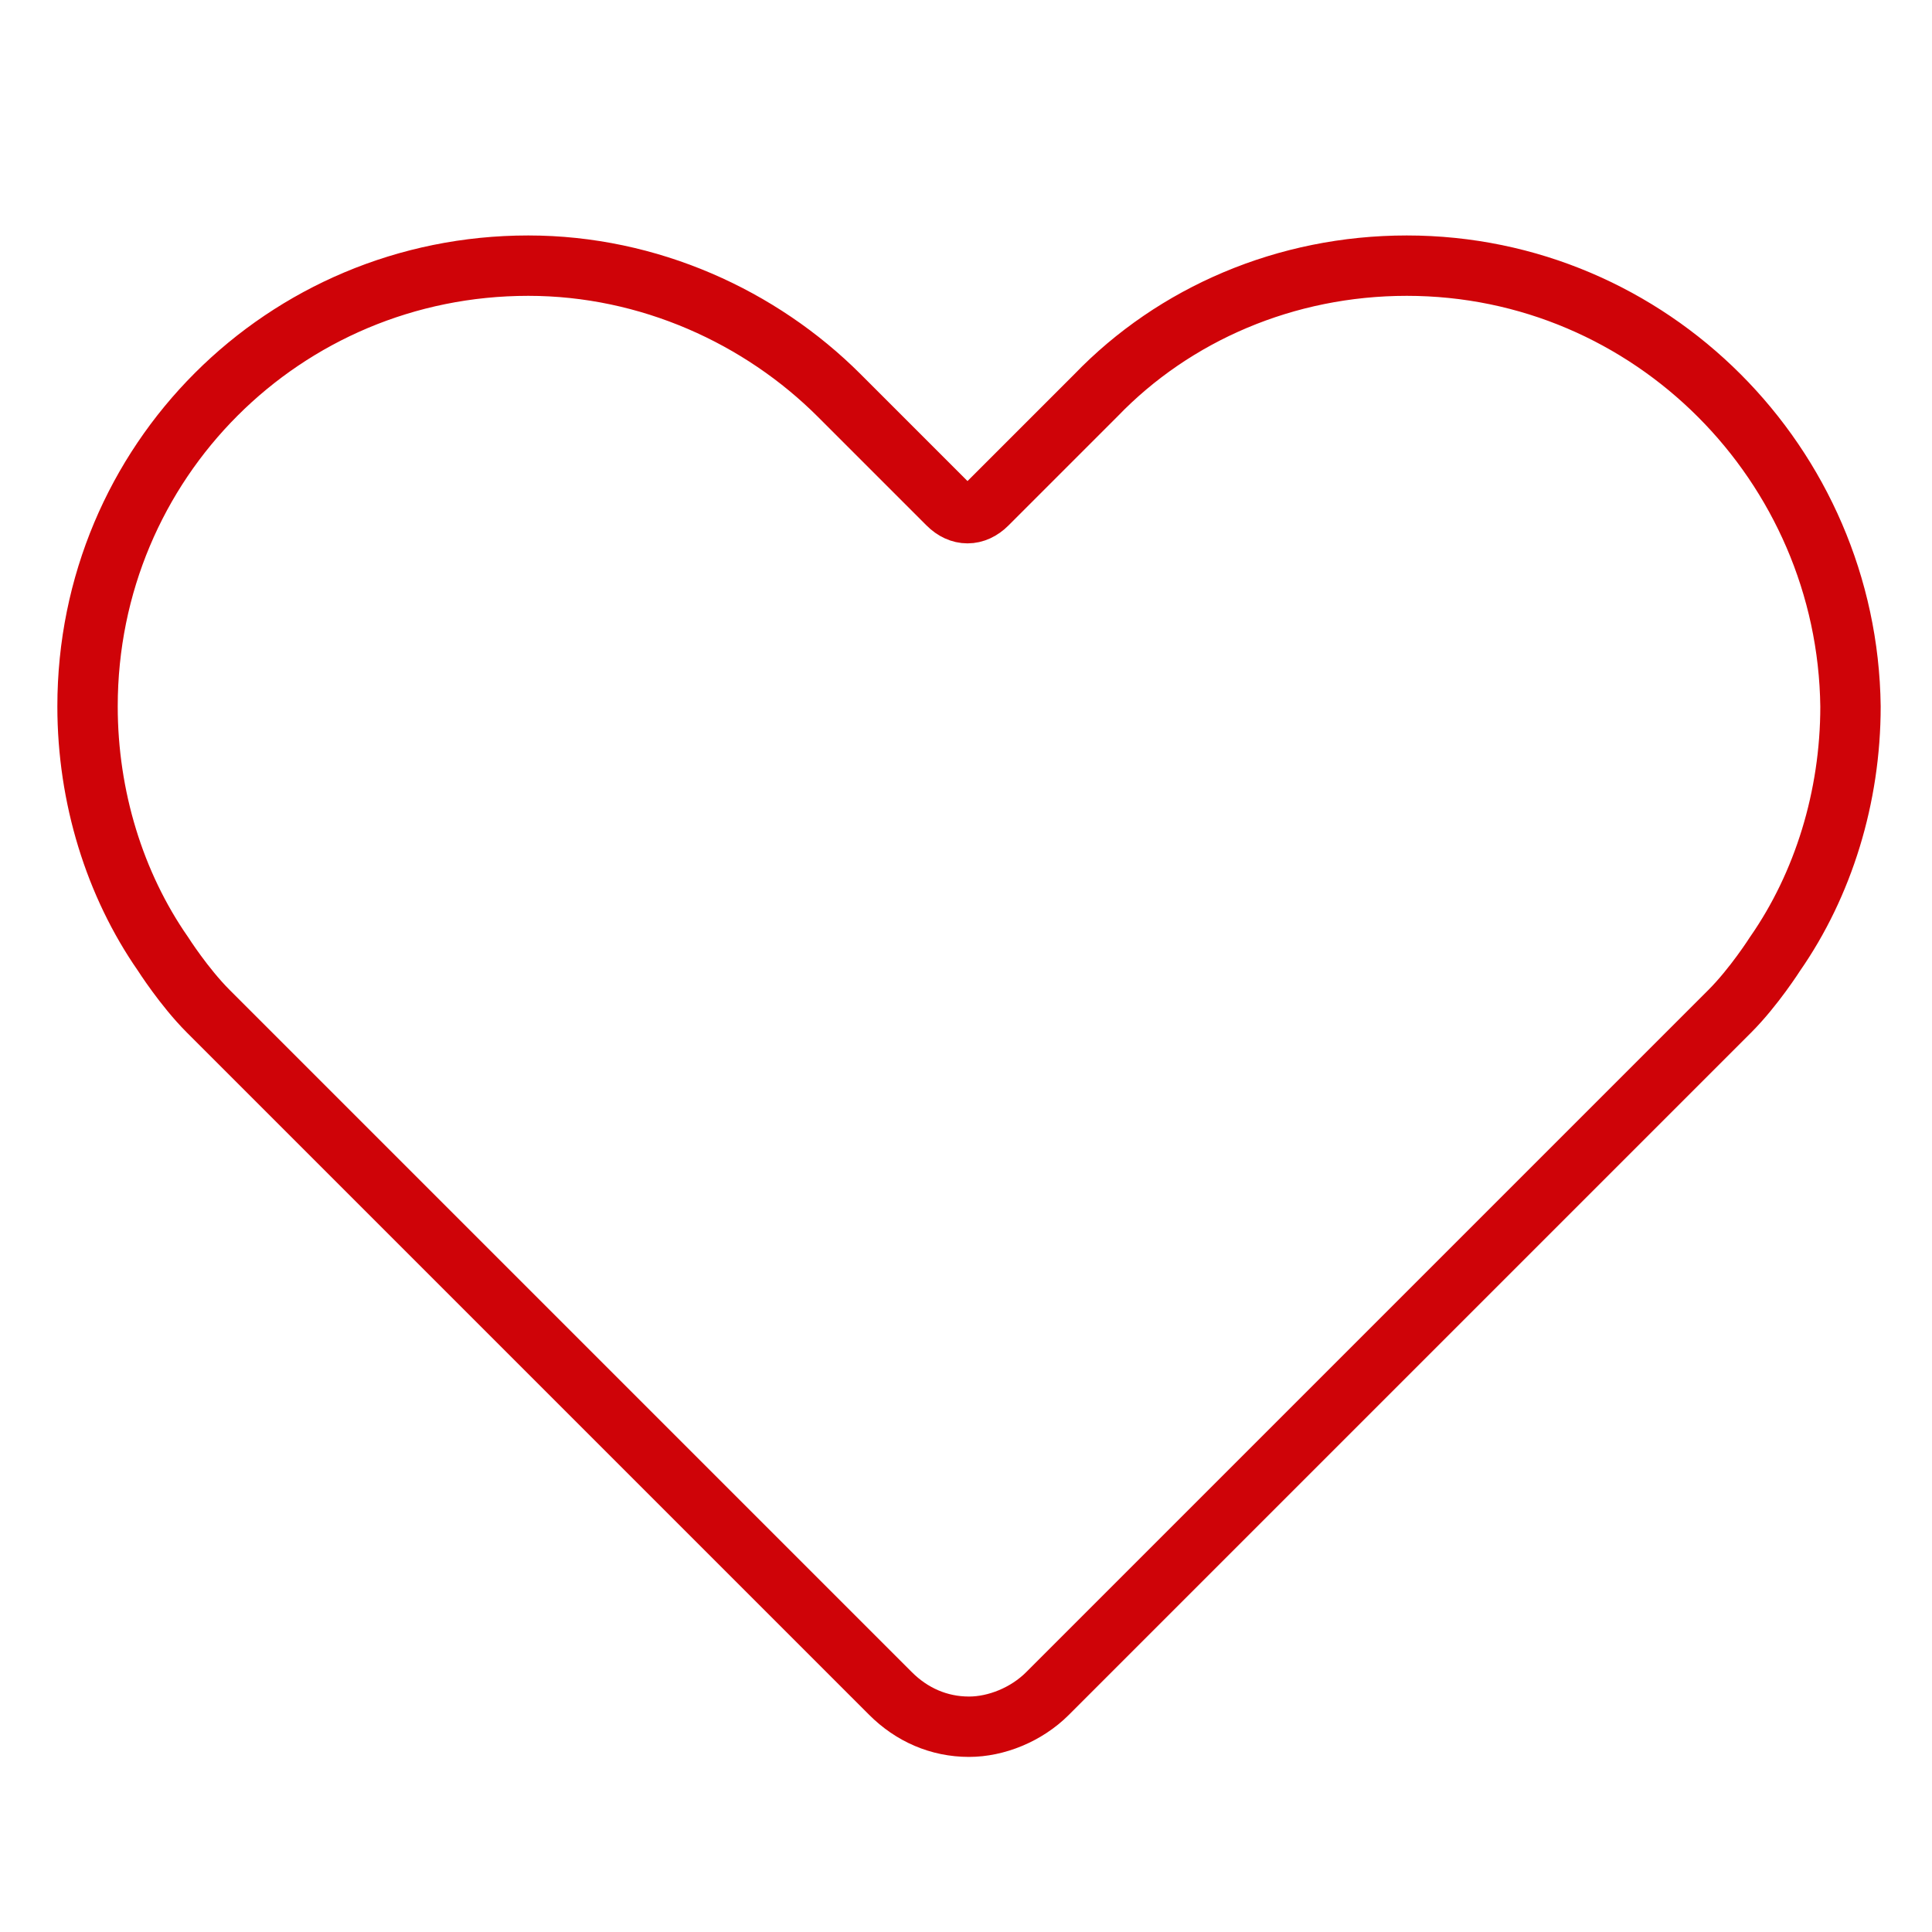
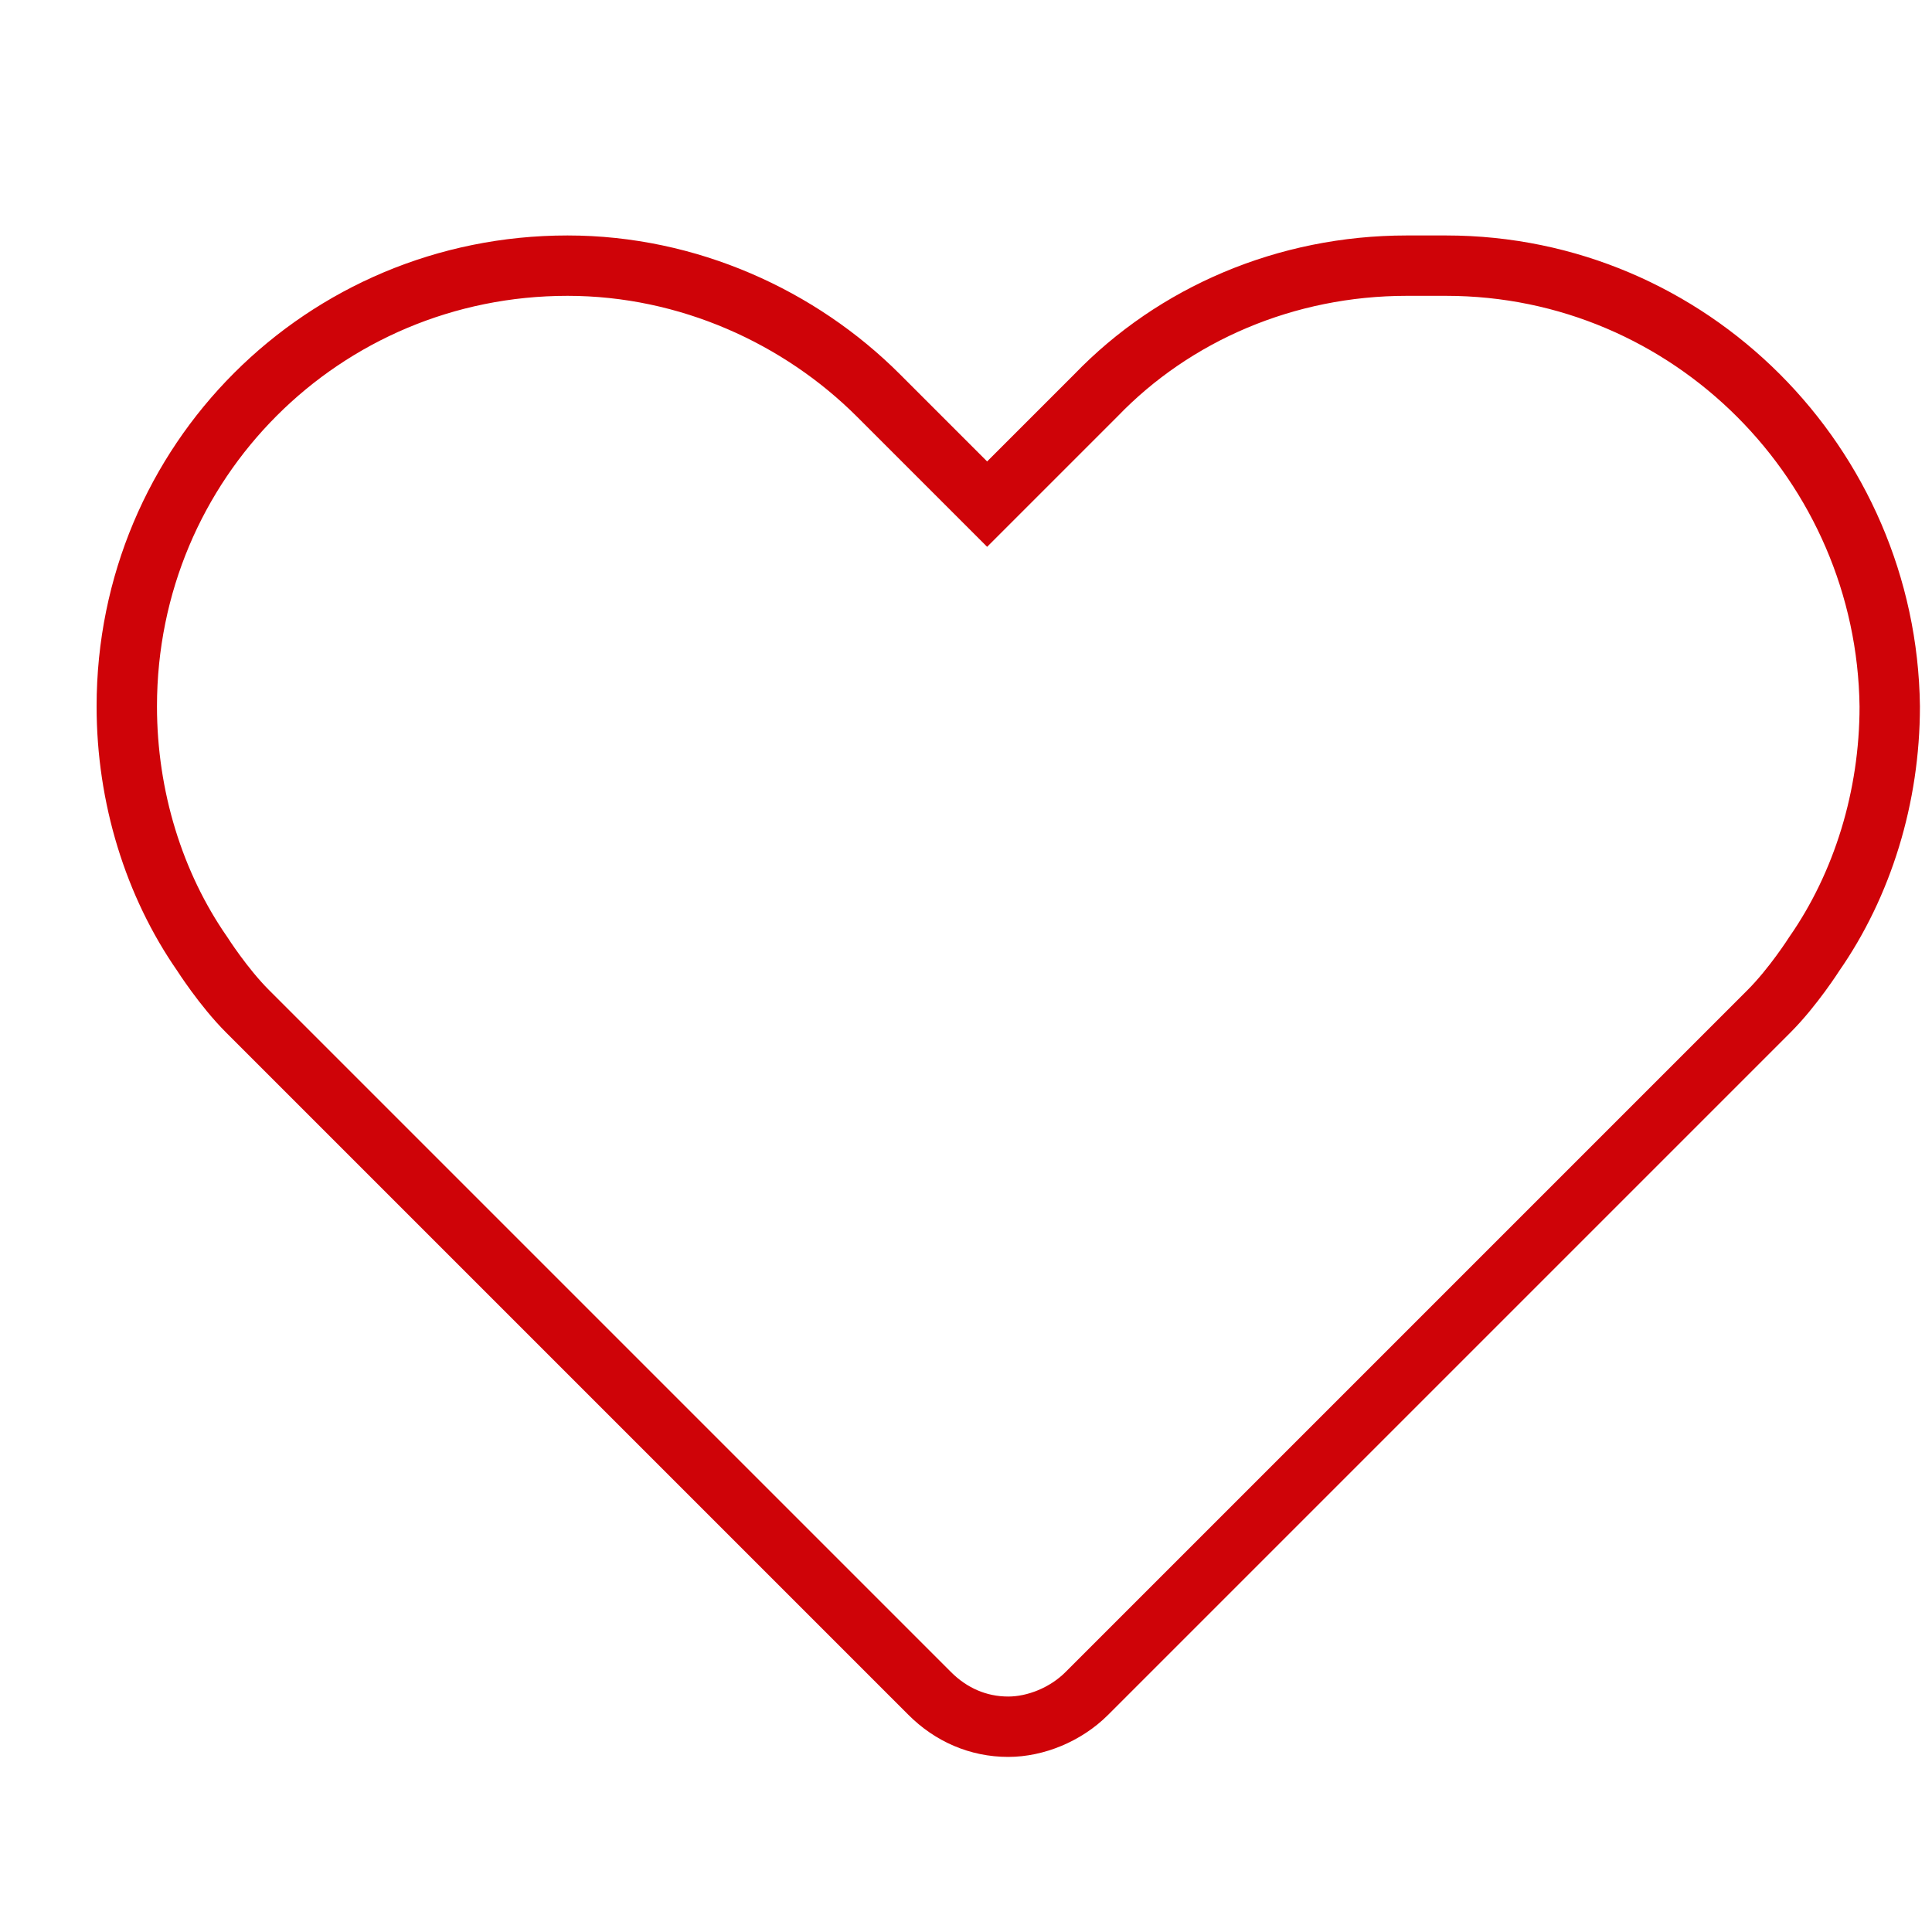
<svg xmlns="http://www.w3.org/2000/svg" id="Layer_1" version="1.1" viewBox="0 0 64 64">
  <defs>
    <style> .st0 { fill: none; stroke: #cf0308; stroke-miterlimit: 10; stroke-width: 2px; } </style>
  </defs>
-   <path class="st0" d="M46.6,8.8c-4,0-7.7,1.6-10.3,4.3l-3.6,3.6c-.4.4-.9.4-1.3,0l-3.6-3.6c-2.6-2.6-6.3-4.3-10.3-4.3-8.1,0-14.6,6.5-14.6,14.6,0,3,.9,5.9,2.5,8.2,0,0,.7,1.1,1.5,1.9s22.6,22.6,22.6,22.6c.7.7,1.6,1.1,2.6,1.1.9,0,1.9-.4,2.6-1.1l22.6-22.6c.8-.8,1.5-1.9,1.5-1.9,1.6-2.3,2.5-5.2,2.5-8.2-.1-8-6.6-14.6-14.7-14.6Z" />
+   <path class="st0" d="M46.6,8.8c-4,0-7.7,1.6-10.3,4.3l-3.6,3.6l-3.6-3.6c-2.6-2.6-6.3-4.3-10.3-4.3-8.1,0-14.6,6.5-14.6,14.6,0,3,.9,5.9,2.5,8.2,0,0,.7,1.1,1.5,1.9s22.6,22.6,22.6,22.6c.7.7,1.6,1.1,2.6,1.1.9,0,1.9-.4,2.6-1.1l22.6-22.6c.8-.8,1.5-1.9,1.5-1.9,1.6-2.3,2.5-5.2,2.5-8.2-.1-8-6.6-14.6-14.7-14.6Z" />
</svg>